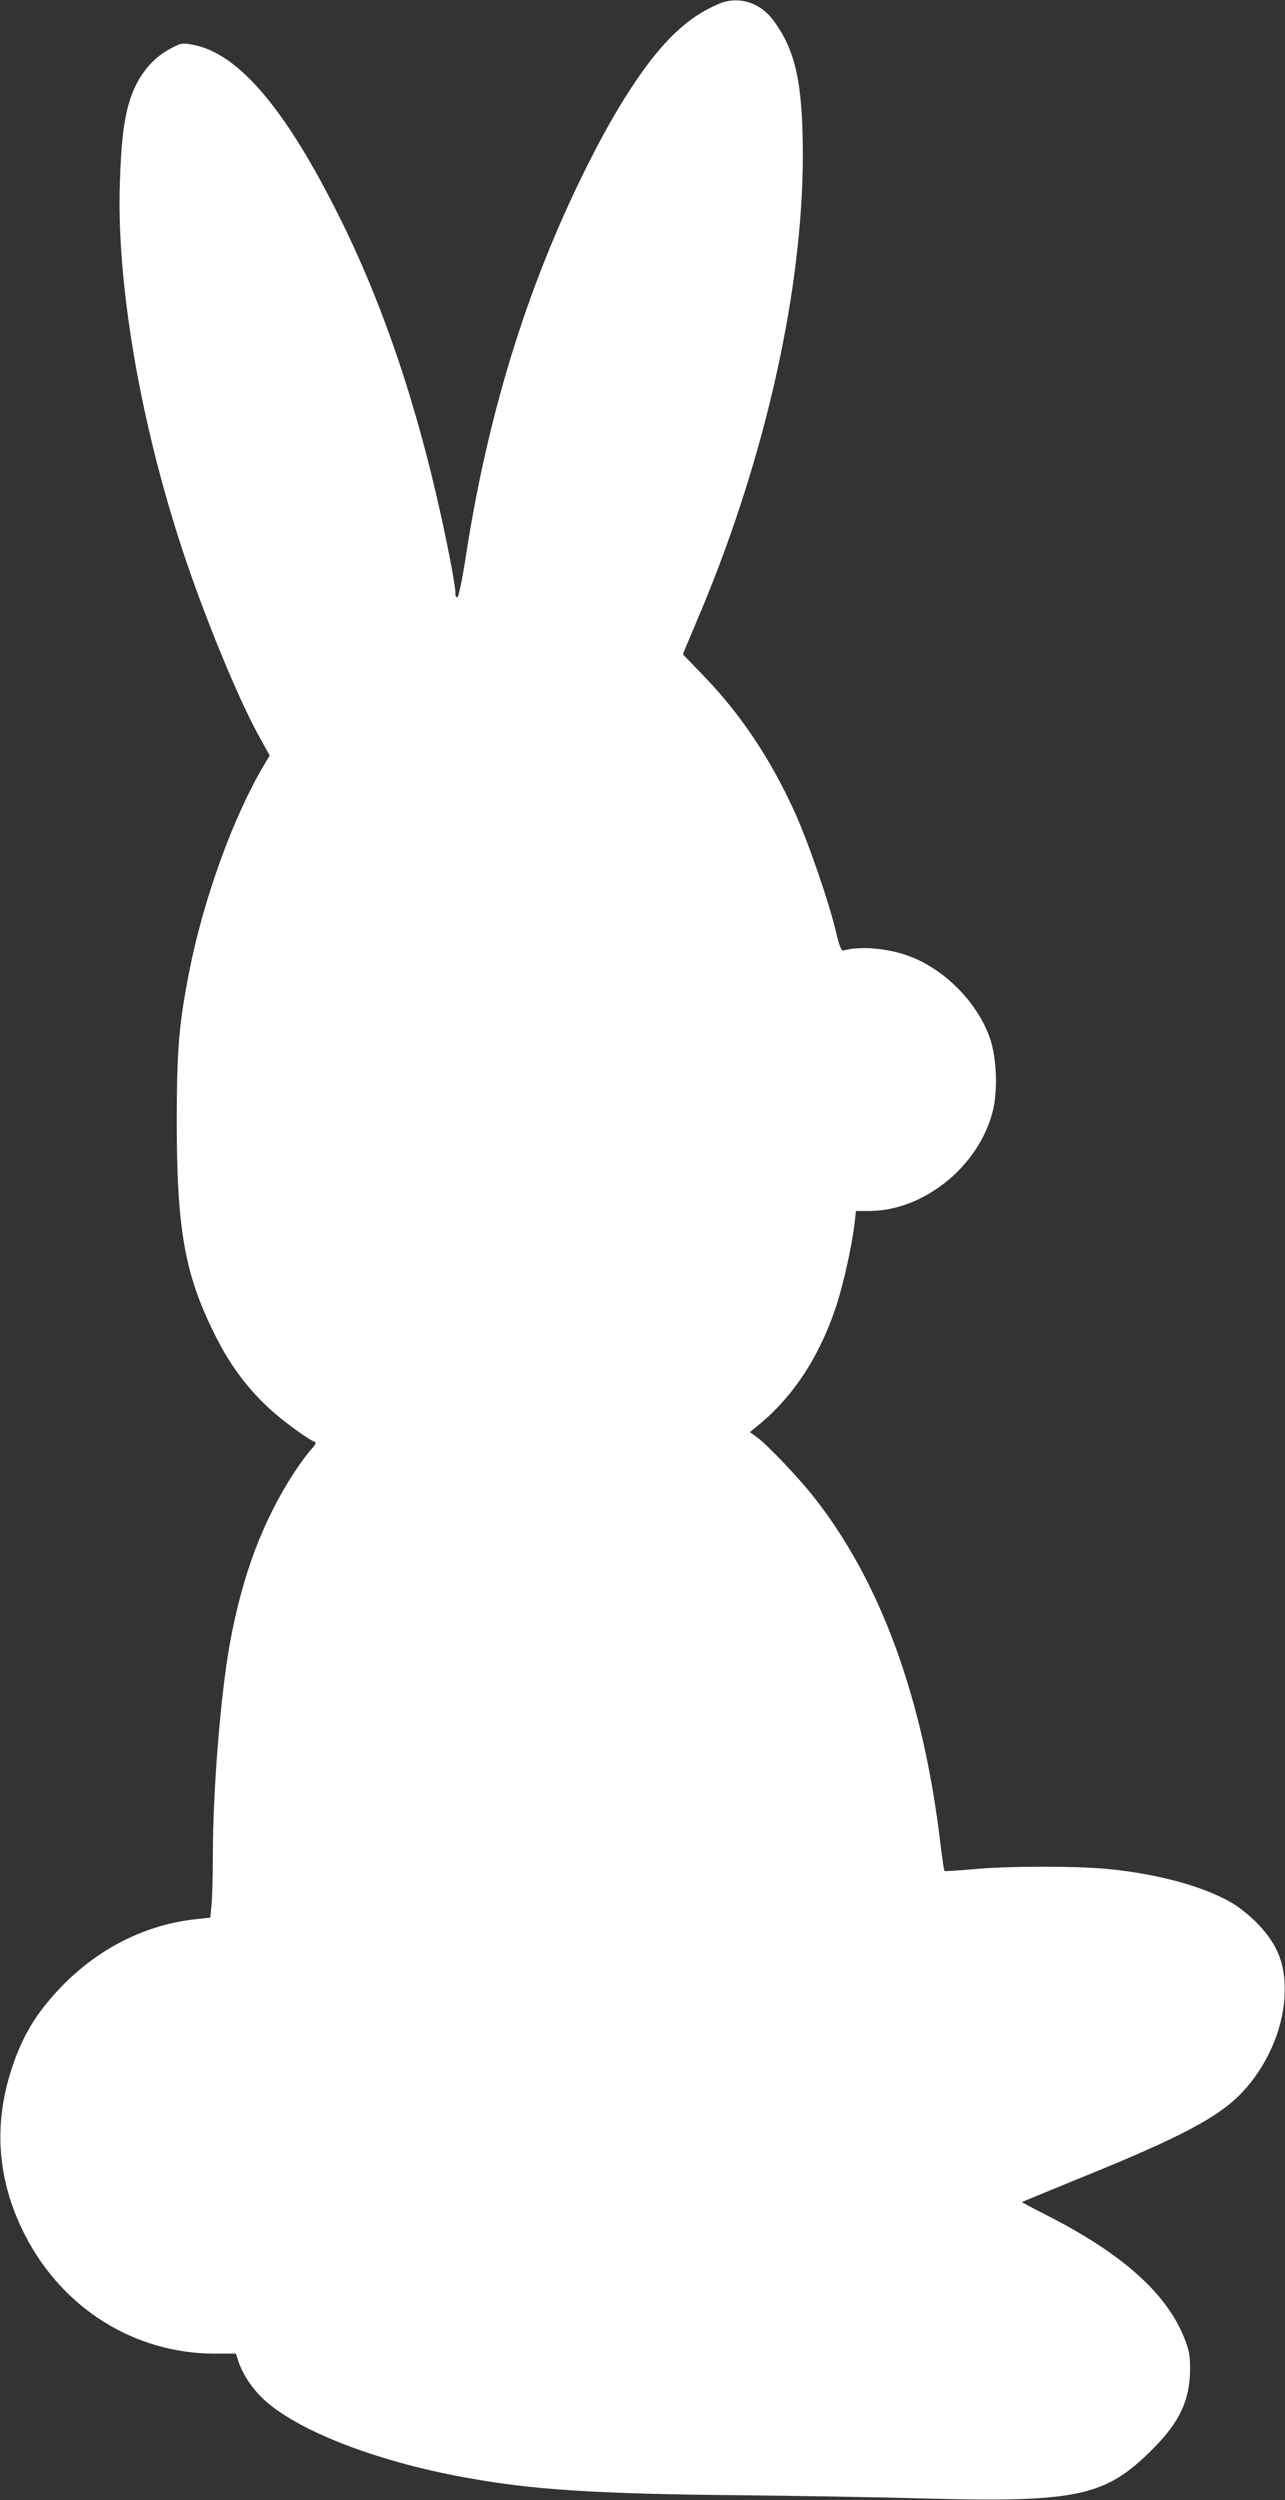
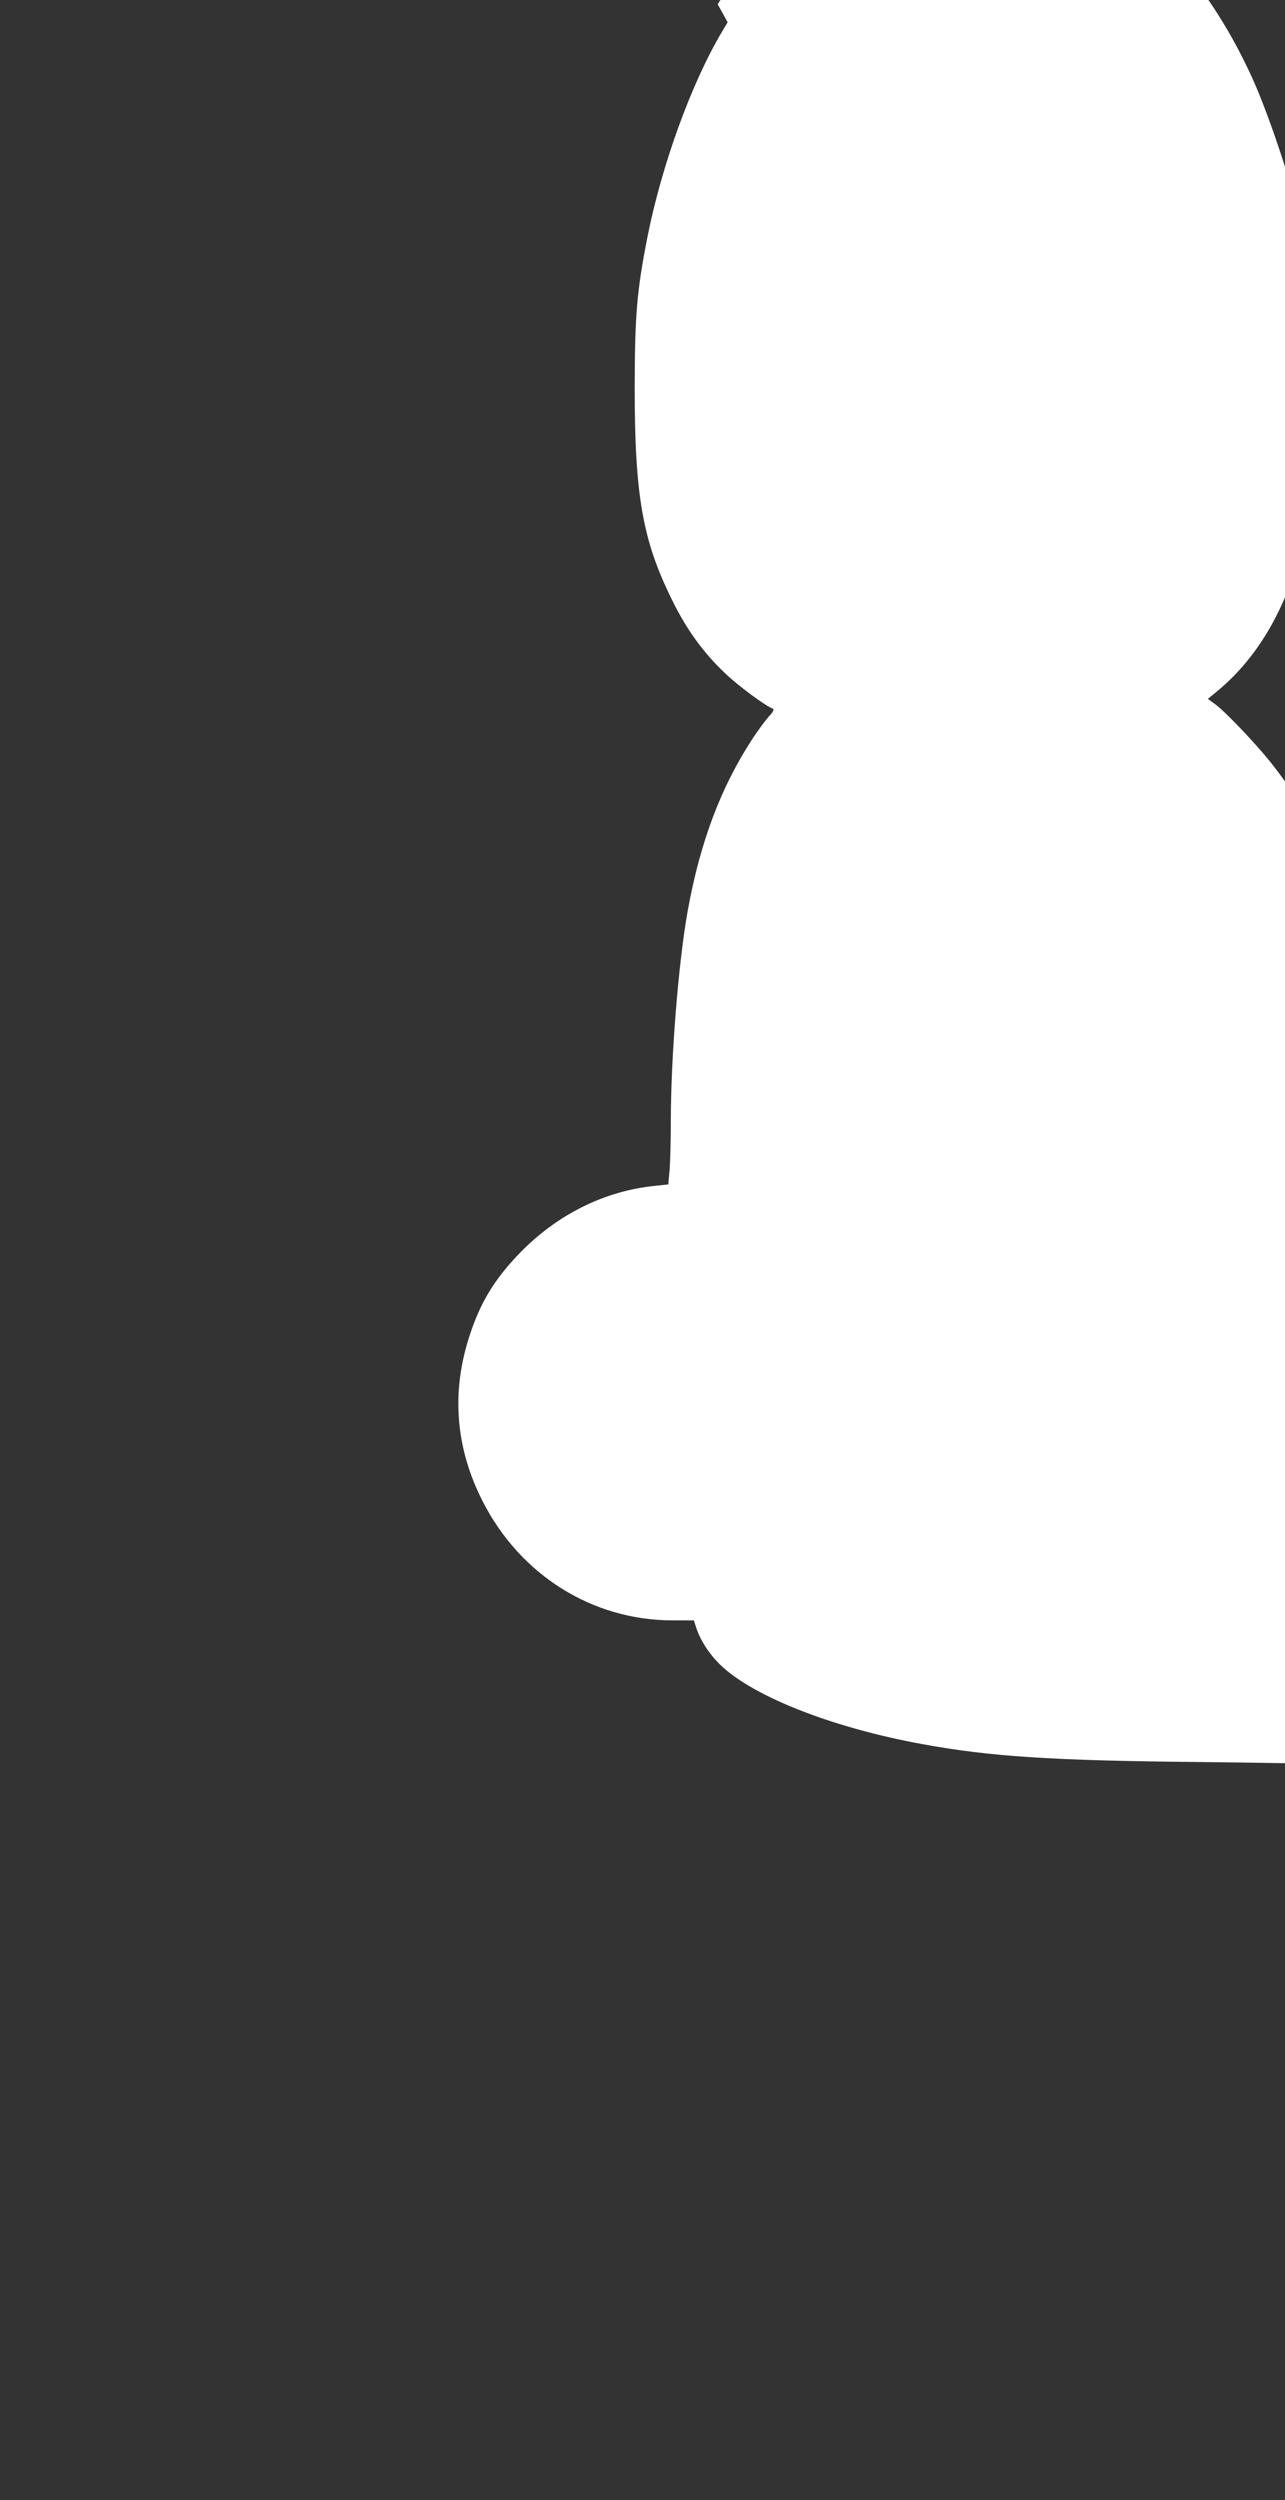
<svg xmlns="http://www.w3.org/2000/svg" version="1.0" width="658pt" height="1280pt" viewBox="0 0 658 1280" preserveAspectRatio="xMidYMid meet">
  <rect x="0" y="0" width="658" height="1280" fill="#333333" stroke="none" />
  <g transform="translate(0,1280) scale(0.1,-0.1)" fill="#ffffff" stroke="none">
-     <path d="M3675 12778 c-88 -40 -144 -78 -217 -146 -131 -123 -276 -339 -424 -627 -318 -620 -530 -1289 -648 -2049 -18 -118 -37 -211 -44 -214 -6 -2 -11 8 -10 25 0 15 -13 98 -30 183 -132 669 -314 1234 -557 1725 -279 564 -523 853 -758 896 -55 10 -60 9 -118 -22 -104 -56 -179 -160 -214 -296 -24 -94 -34 -187 -41 -383 -19 -516 104 -1235 325 -1900 113 -340 285 -757 391 -946 l51 -92 -31 -52 c-157 -266 -307 -681 -380 -1049 -54 -276 -64 -396 -65 -766 0 -555 40 -785 191 -1090 74 -151 160 -270 271 -375 66 -64 208 -169 247 -183 6 -3 -3 -20 -21 -38 -17 -19 -55 -70 -84 -114 -164 -251 -269 -531 -333 -885 -47 -263 -86 -748 -86 -1080 0 -92 -3 -201 -6 -242 l-7 -76 -66 -7 c-262 -26 -508 -149 -702 -352 -123 -129 -194 -246 -248 -411 -97 -292 -74 -581 67 -855 193 -377 562 -607 972 -607 l108 0 12 -37 c18 -57 58 -122 107 -174 157 -168 575 -336 1054 -423 343 -63 662 -84 1404 -91 292 -3 724 -10 960 -17 775 -20 917 11 1160 256 136 136 188 249 189 406 0 72 -5 97 -30 161 -93 231 -320 433 -711 631 -67 34 -121 63 -120 64 1 1 125 52 276 114 535 216 732 320 853 449 123 131 204 312 215 481 10 164 -29 271 -142 386 -40 41 -99 87 -138 108 -145 81 -371 142 -622 167 -158 16 -513 16 -693 -1 -78 -7 -144 -11 -146 -9 -2 2 -12 67 -21 144 -89 747 -309 1345 -655 1780 -78 97 -231 258 -282 295 l-38 28 44 36 c177 145 311 349 396 603 39 118 82 312 96 431 l7 62 66 0 c283 0 567 231 636 517 25 105 18 273 -17 371 -67 187 -241 359 -427 422 -109 37 -239 46 -321 24 -12 -3 -21 18 -39 94 -37 157 -144 466 -213 617 -123 271 -278 502 -467 697 l-104 108 15 38 c9 20 46 109 83 197 328 787 517 1642 516 2328 -1 366 -38 531 -152 684 -70 94 -184 126 -284 81z" />
+     <path d="M3675 12778 l51 -92 -31 -52 c-157 -266 -307 -681 -380 -1049 -54 -276 -64 -396 -65 -766 0 -555 40 -785 191 -1090 74 -151 160 -270 271 -375 66 -64 208 -169 247 -183 6 -3 -3 -20 -21 -38 -17 -19 -55 -70 -84 -114 -164 -251 -269 -531 -333 -885 -47 -263 -86 -748 -86 -1080 0 -92 -3 -201 -6 -242 l-7 -76 -66 -7 c-262 -26 -508 -149 -702 -352 -123 -129 -194 -246 -248 -411 -97 -292 -74 -581 67 -855 193 -377 562 -607 972 -607 l108 0 12 -37 c18 -57 58 -122 107 -174 157 -168 575 -336 1054 -423 343 -63 662 -84 1404 -91 292 -3 724 -10 960 -17 775 -20 917 11 1160 256 136 136 188 249 189 406 0 72 -5 97 -30 161 -93 231 -320 433 -711 631 -67 34 -121 63 -120 64 1 1 125 52 276 114 535 216 732 320 853 449 123 131 204 312 215 481 10 164 -29 271 -142 386 -40 41 -99 87 -138 108 -145 81 -371 142 -622 167 -158 16 -513 16 -693 -1 -78 -7 -144 -11 -146 -9 -2 2 -12 67 -21 144 -89 747 -309 1345 -655 1780 -78 97 -231 258 -282 295 l-38 28 44 36 c177 145 311 349 396 603 39 118 82 312 96 431 l7 62 66 0 c283 0 567 231 636 517 25 105 18 273 -17 371 -67 187 -241 359 -427 422 -109 37 -239 46 -321 24 -12 -3 -21 18 -39 94 -37 157 -144 466 -213 617 -123 271 -278 502 -467 697 l-104 108 15 38 c9 20 46 109 83 197 328 787 517 1642 516 2328 -1 366 -38 531 -152 684 -70 94 -184 126 -284 81z" />
  </g>
</svg>